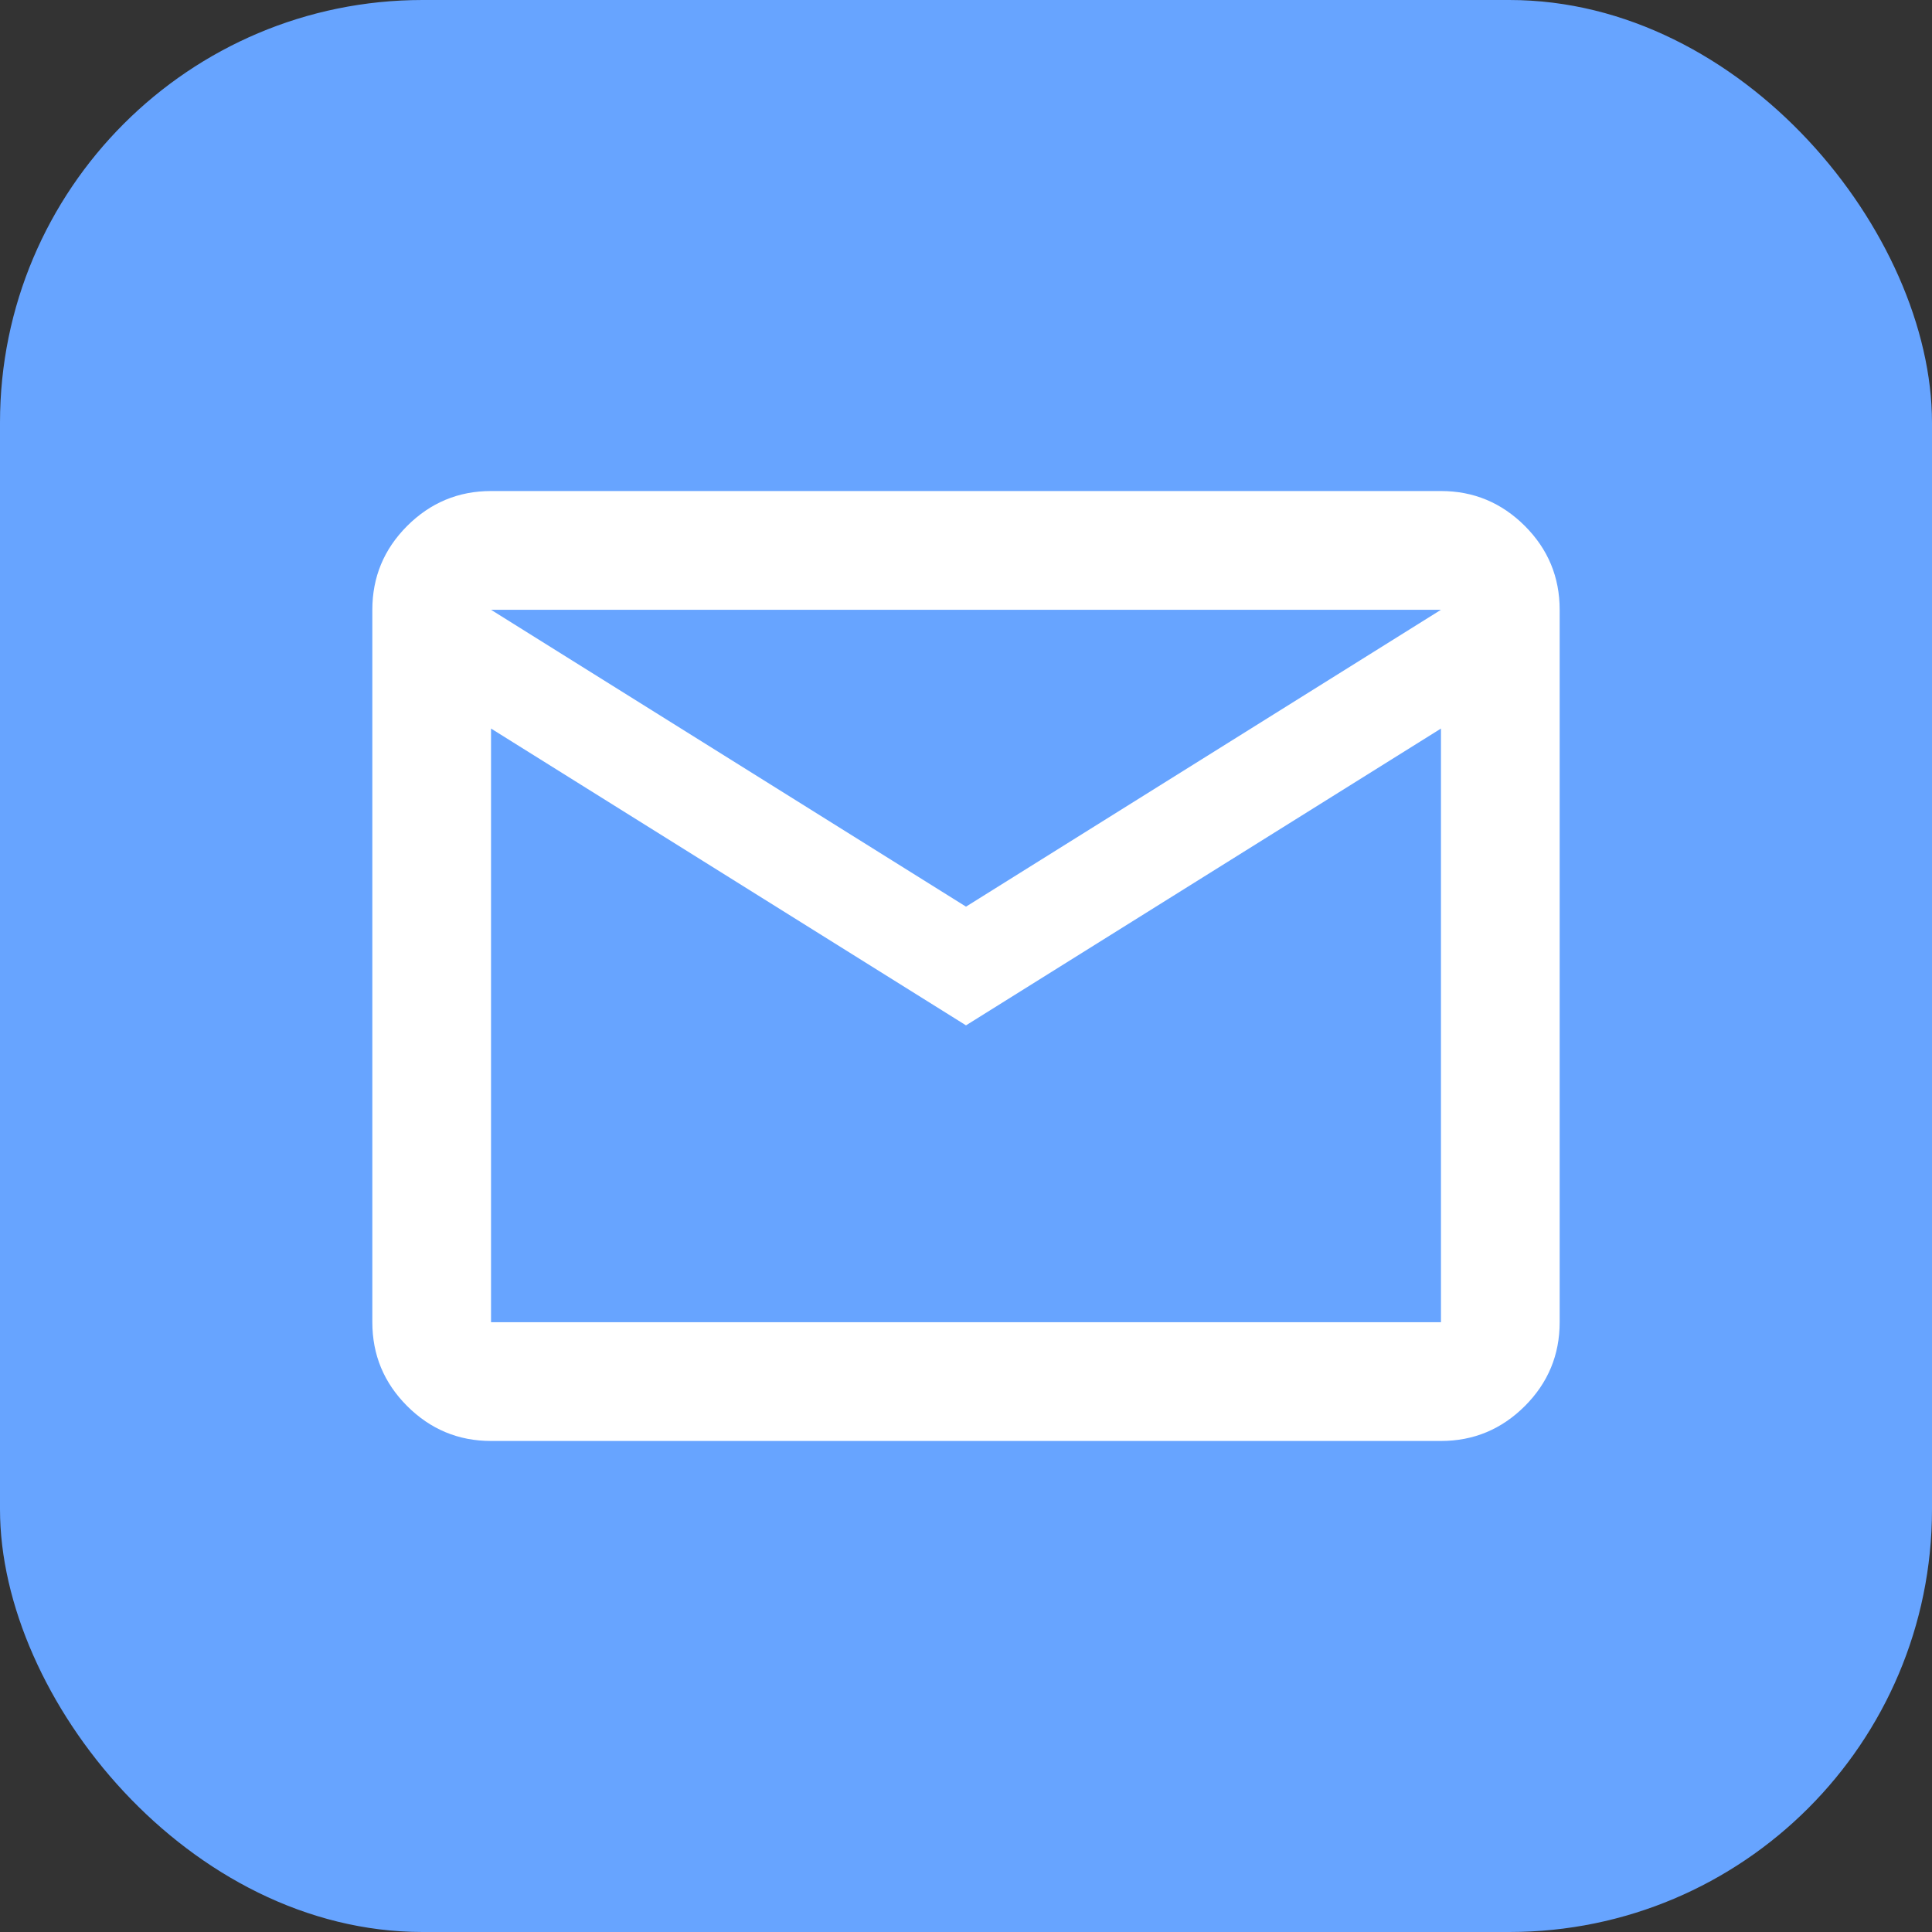
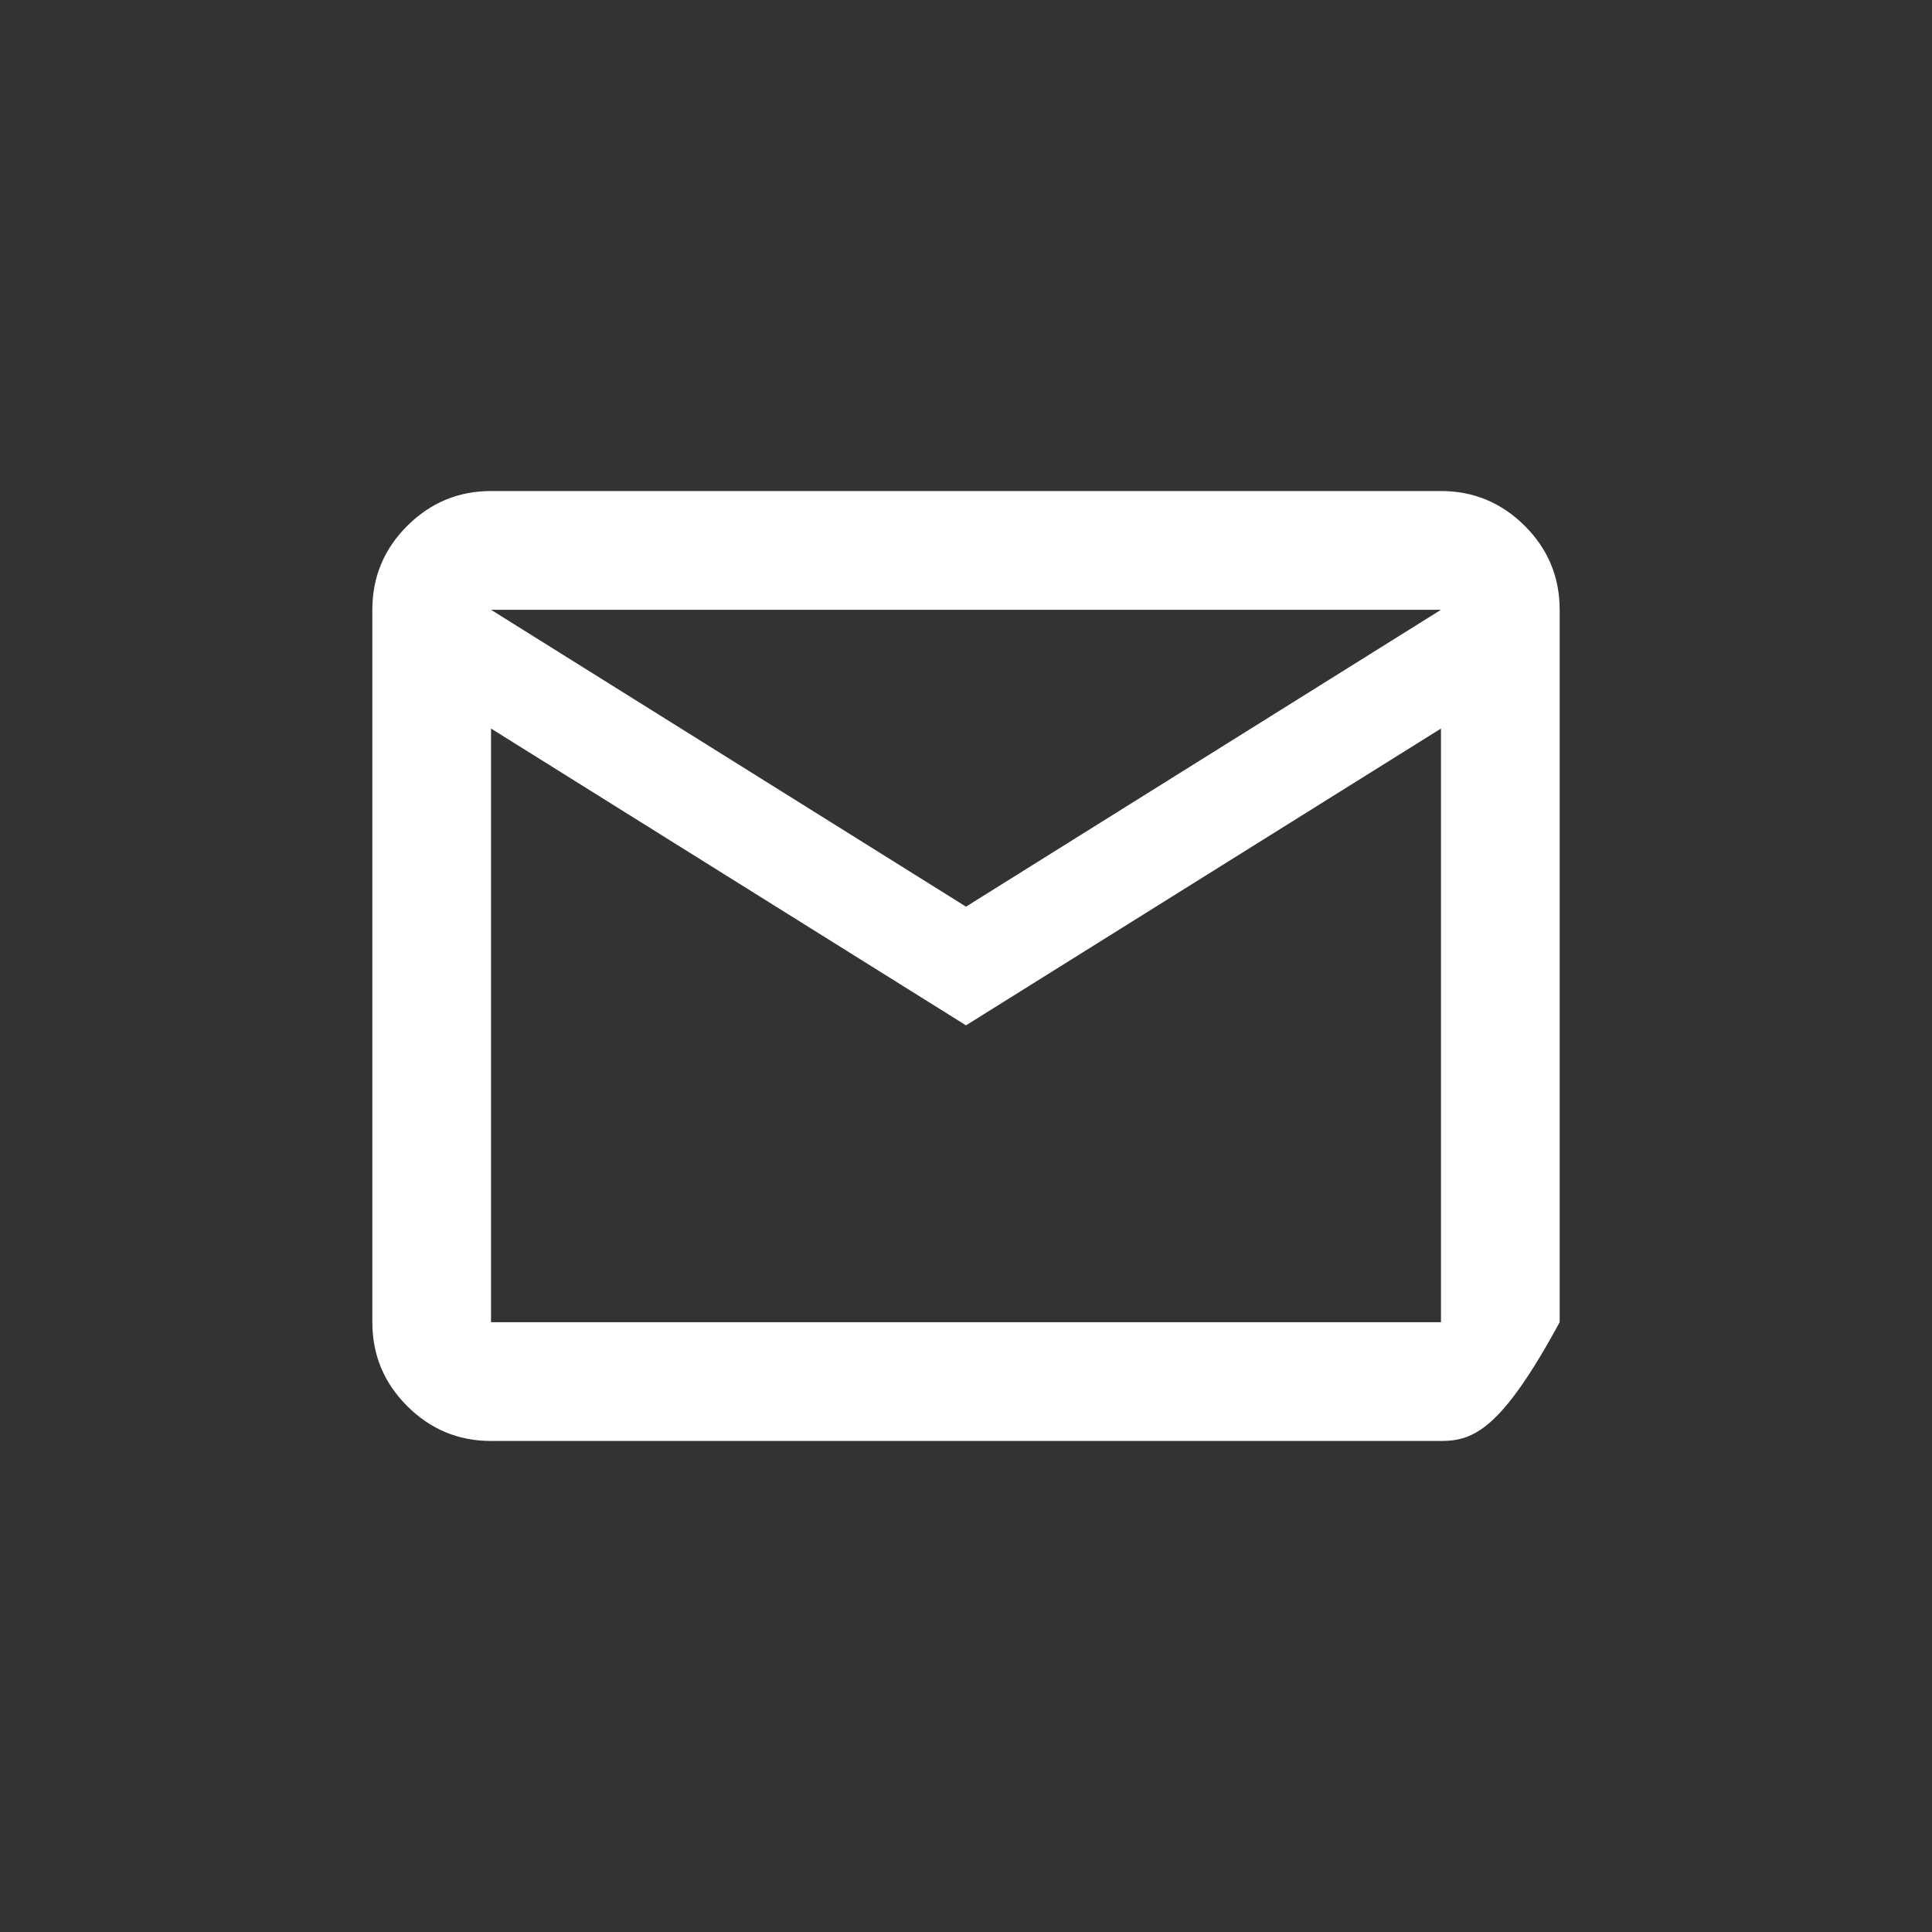
<svg xmlns="http://www.w3.org/2000/svg" width="32" height="32" viewBox="0 0 32 32" fill="none">
  <rect x="0" y="0" width="32" height="32" fill="#333333" stroke="none" />
-   <rect width="32" height="32" rx="7" fill="#67A4FF" />
-   <path d="M8.133 23.867C7.593 23.867 7.13 23.674 6.744 23.289C6.359 22.904 6.167 22.441 6.167 21.9V10.1C6.167 9.559 6.359 9.096 6.744 8.711C7.13 8.326 7.593 8.133 8.133 8.133H23.867C24.407 8.133 24.87 8.326 25.256 8.711C25.641 9.096 25.833 9.559 25.833 10.1V21.9C25.833 22.441 25.641 22.904 25.256 23.289C24.87 23.674 24.407 23.867 23.867 23.867H8.133ZM16 16.983L8.133 12.067V21.9H23.867V12.067L16 16.983ZM16 15.017L23.867 10.1H8.133L16 15.017ZM8.133 12.067V10.1V21.9V12.067Z" fill="white" />
+   <path d="M8.133 23.867C7.593 23.867 7.13 23.674 6.744 23.289C6.359 22.904 6.167 22.441 6.167 21.9V10.1C6.167 9.559 6.359 9.096 6.744 8.711C7.13 8.326 7.593 8.133 8.133 8.133H23.867C24.407 8.133 24.87 8.326 25.256 8.711C25.641 9.096 25.833 9.559 25.833 10.1V21.9C24.87 23.674 24.407 23.867 23.867 23.867H8.133ZM16 16.983L8.133 12.067V21.9H23.867V12.067L16 16.983ZM16 15.017L23.867 10.1H8.133L16 15.017ZM8.133 12.067V10.1V21.9V12.067Z" fill="white" />
</svg>